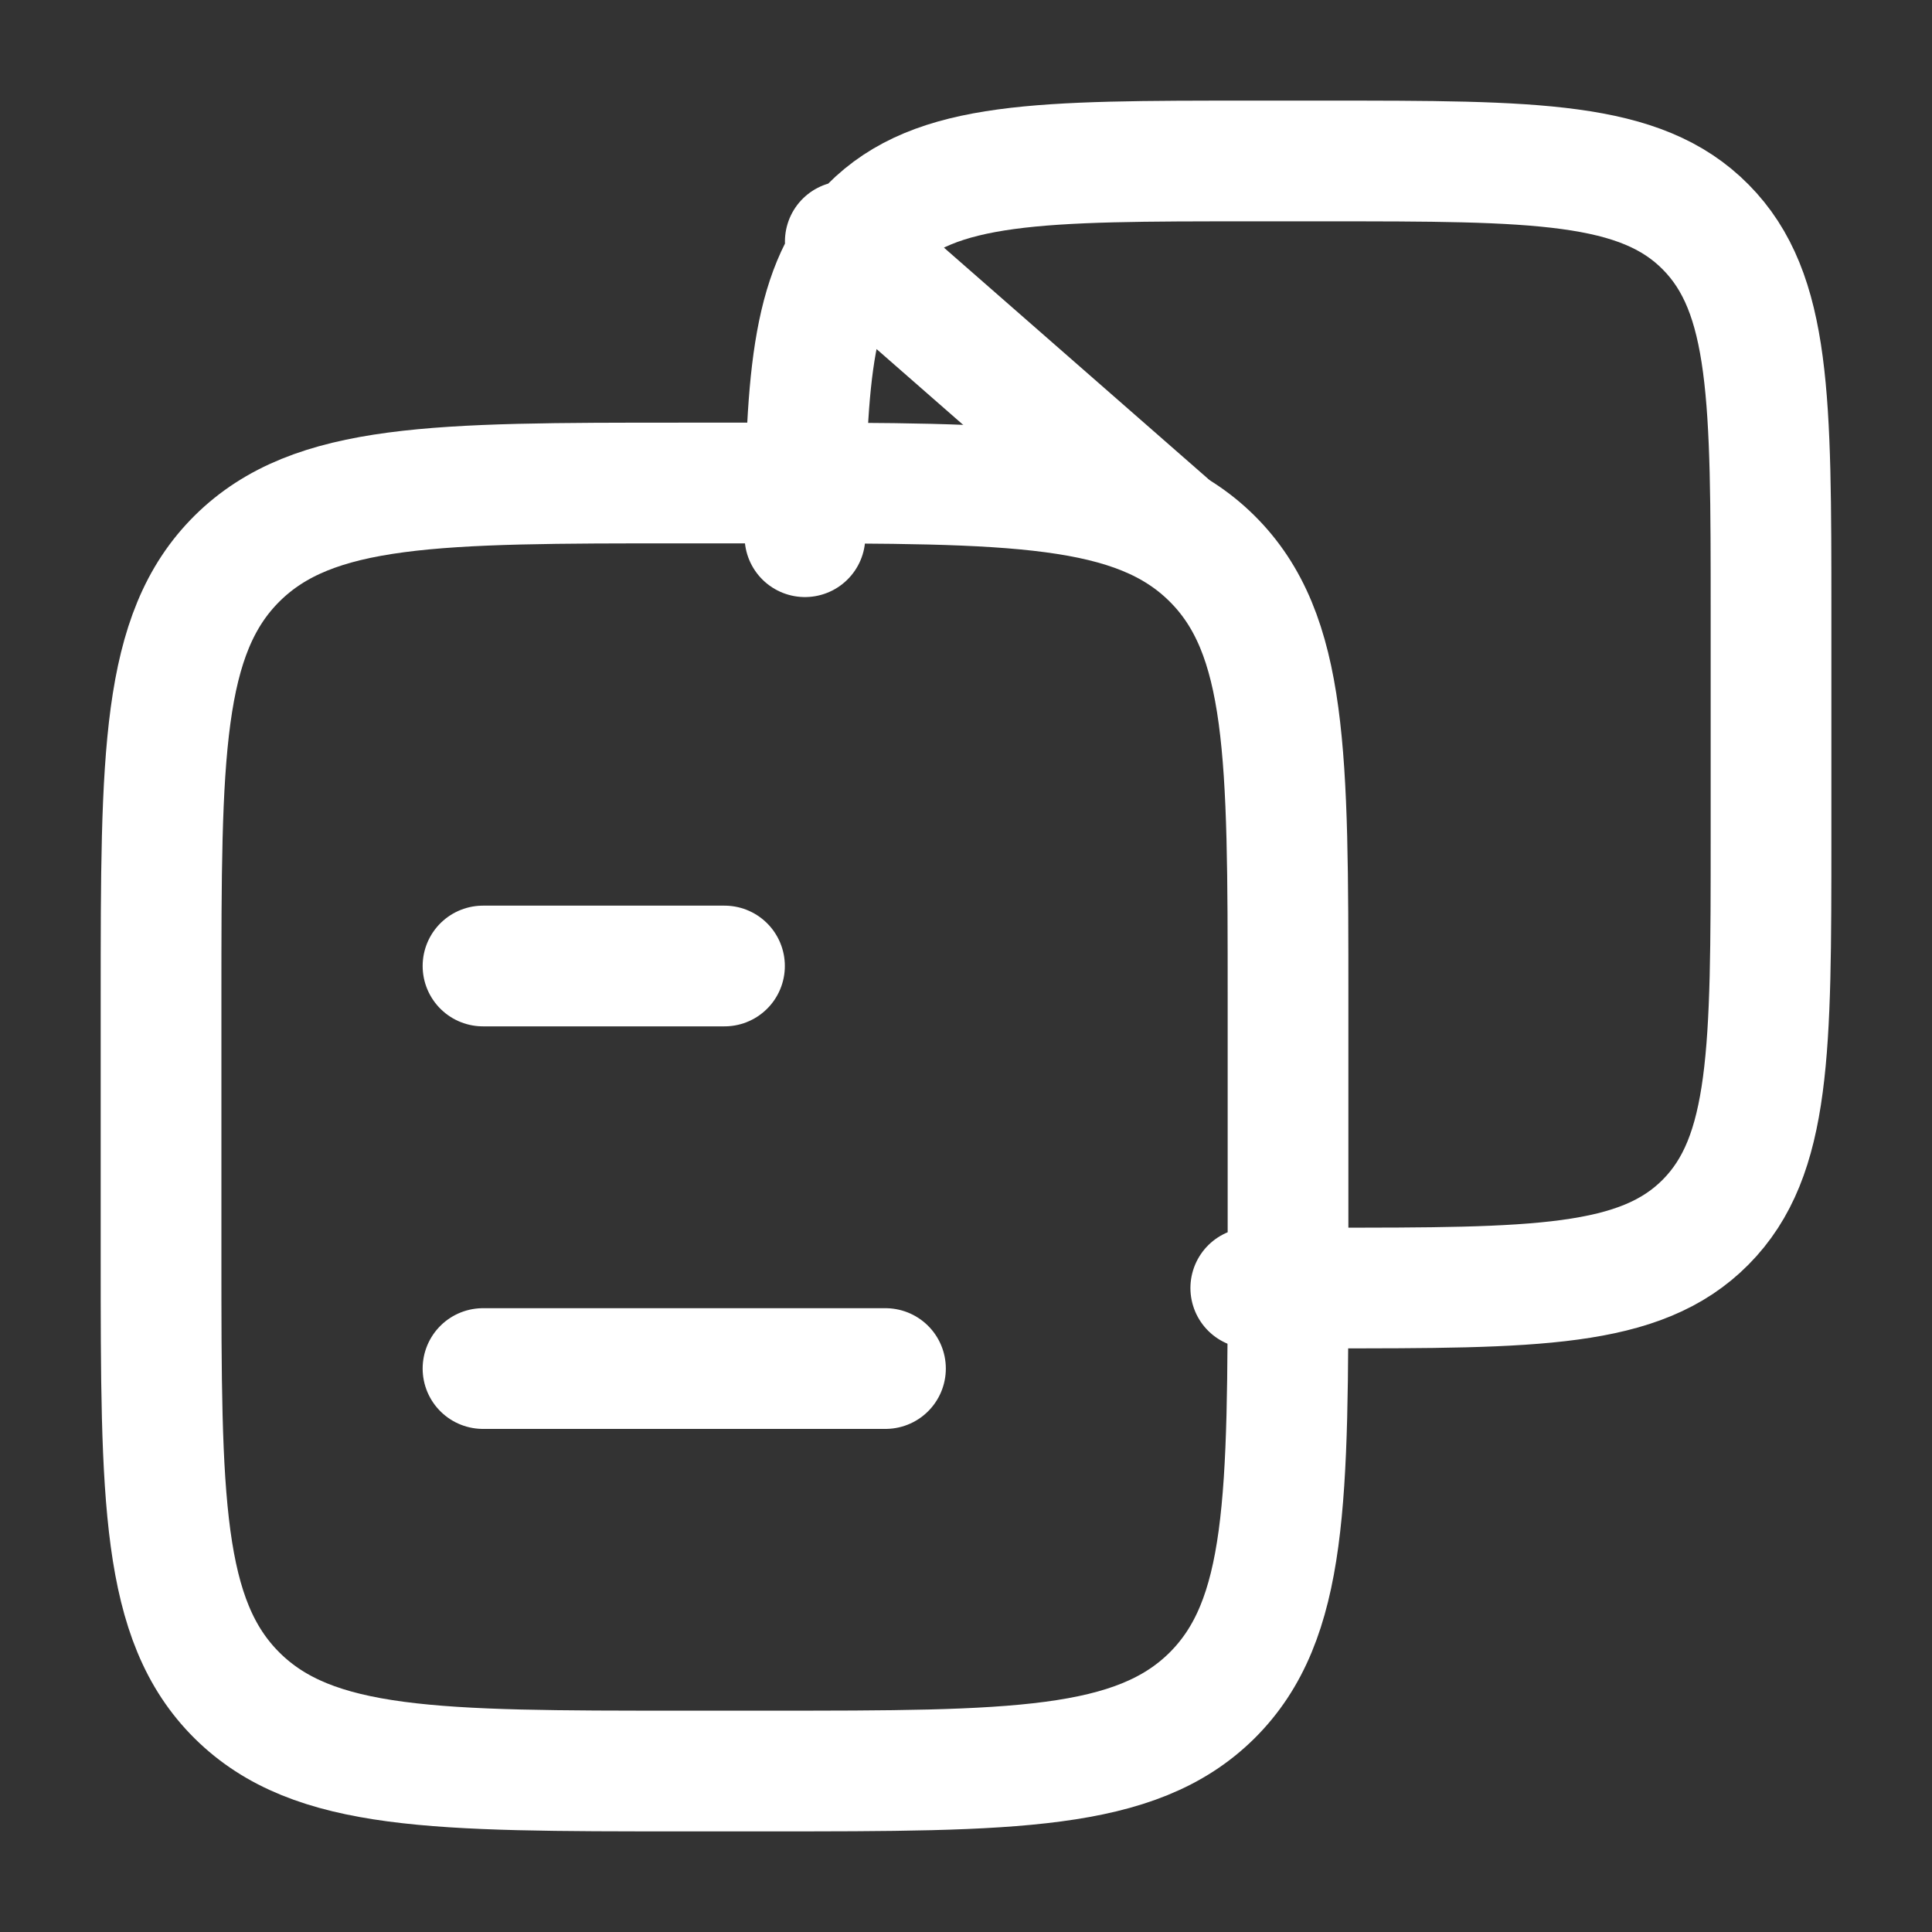
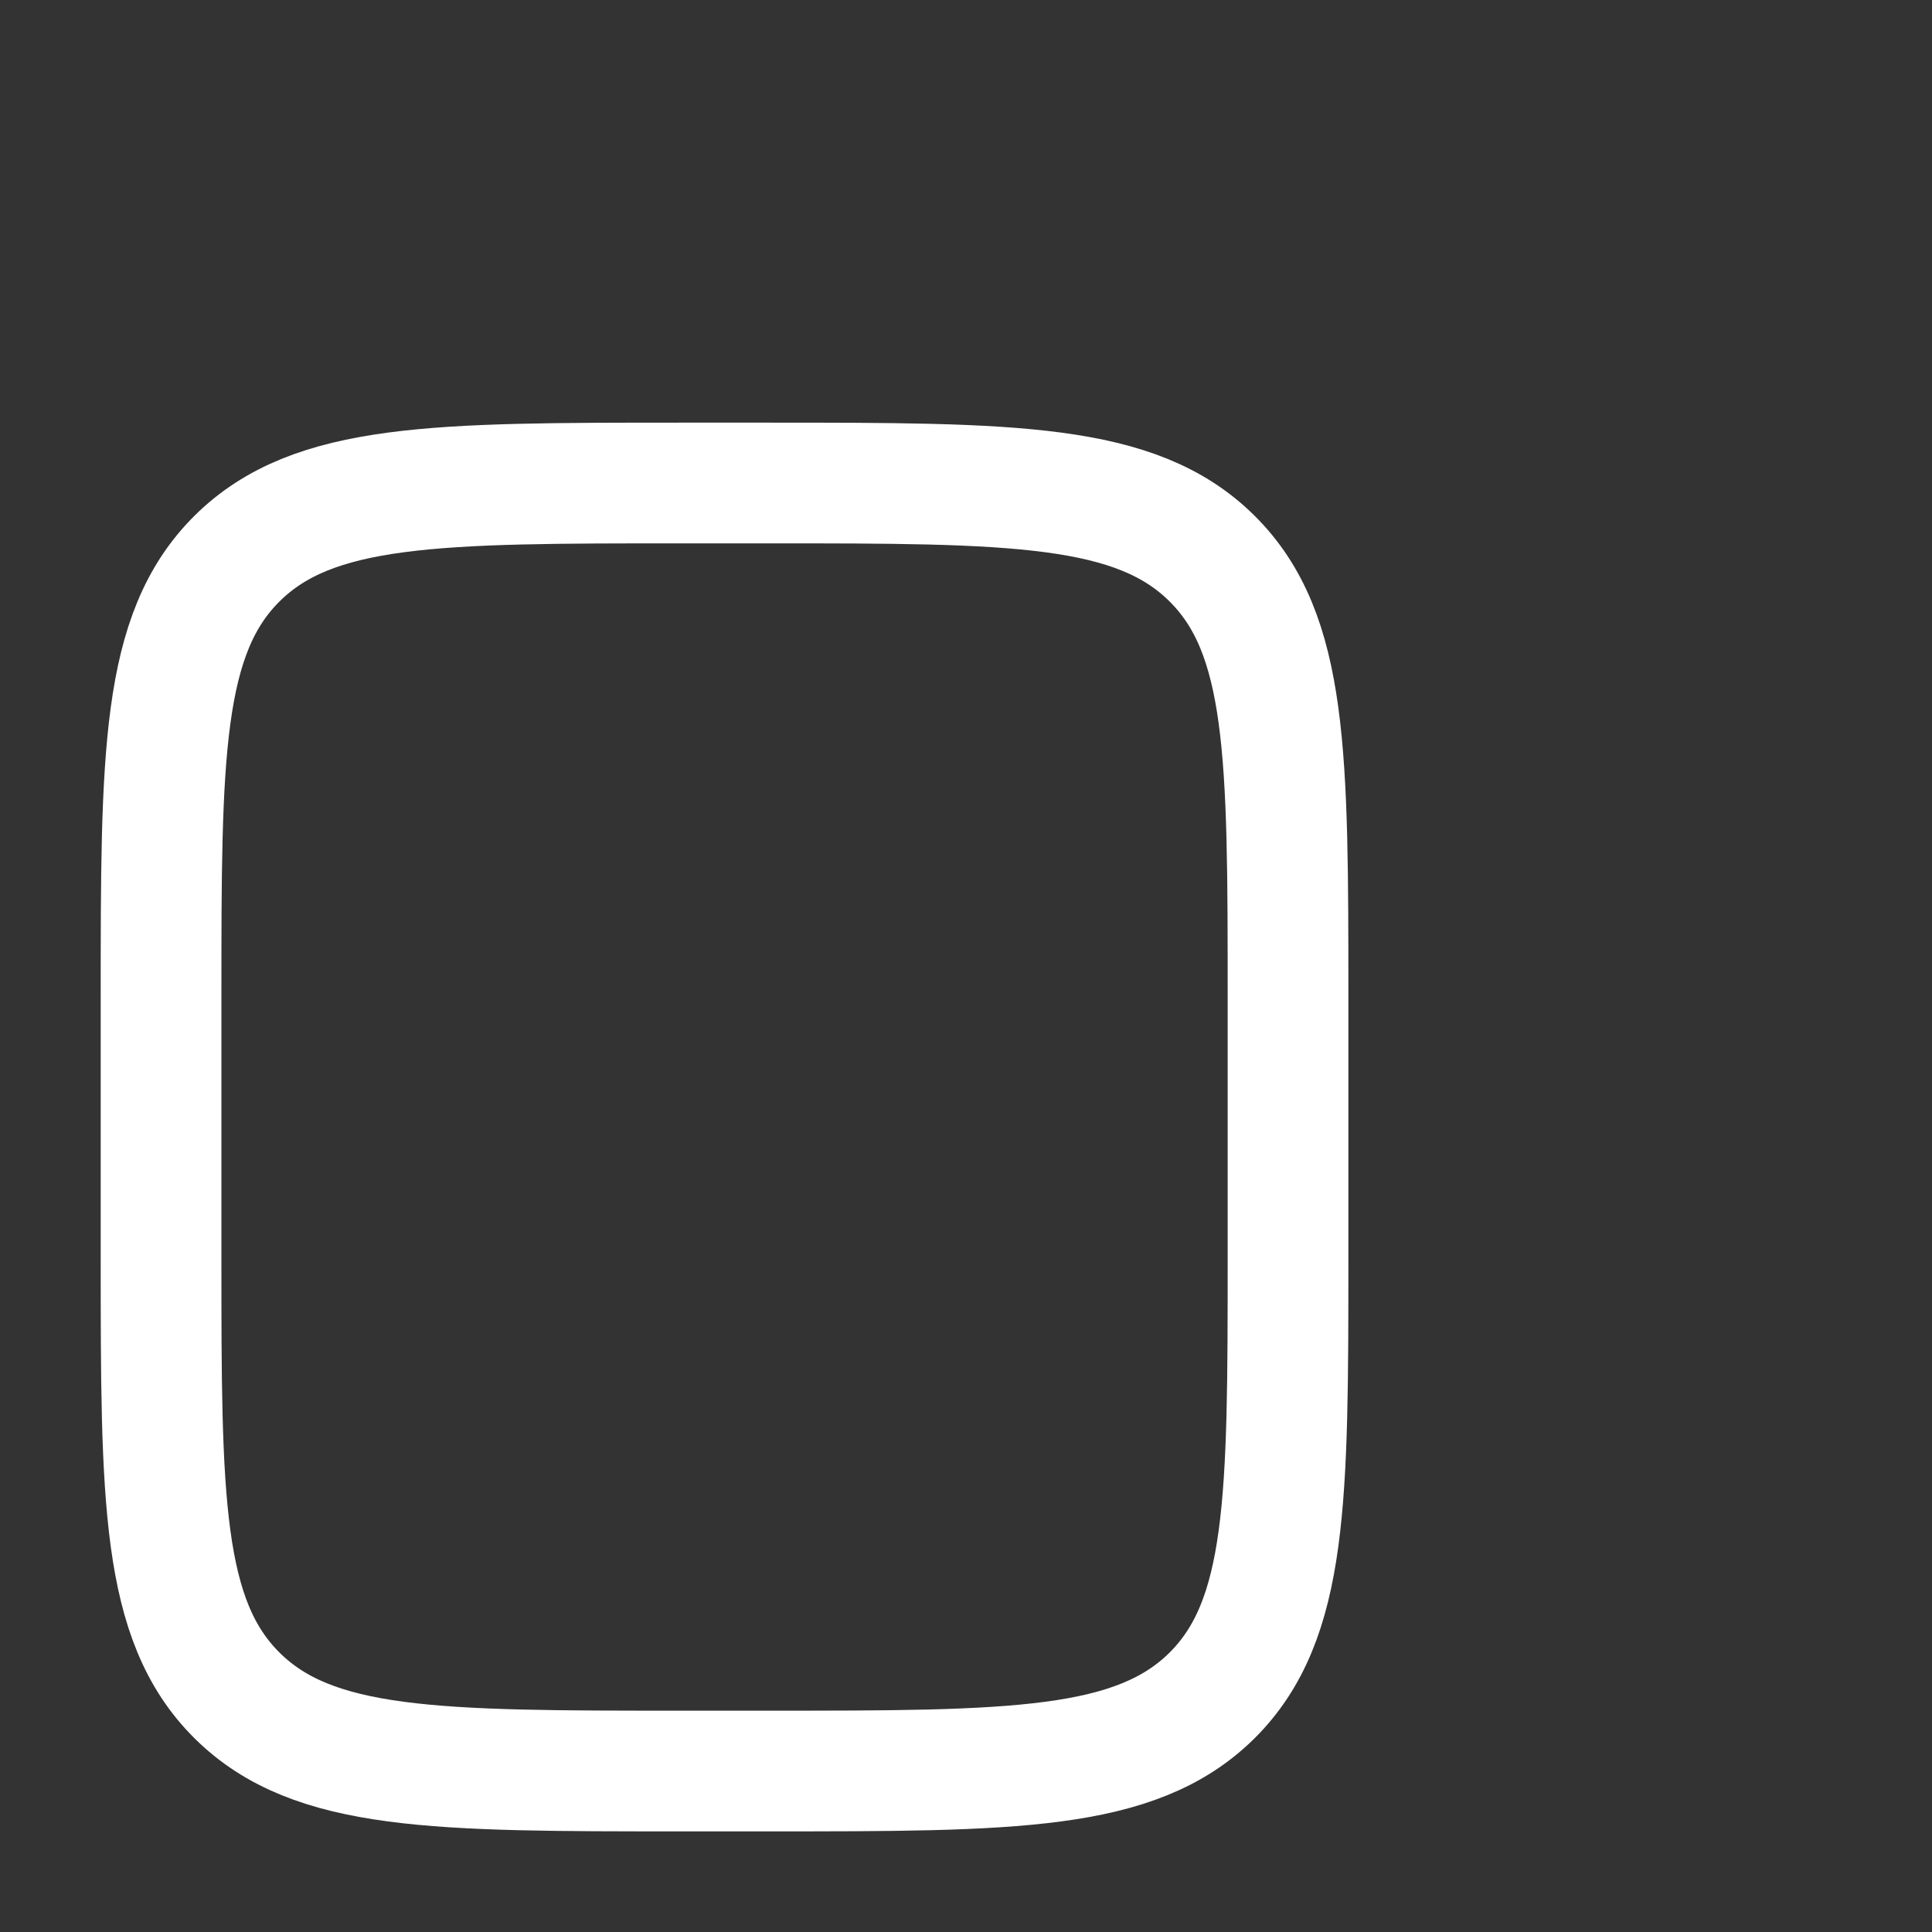
<svg xmlns="http://www.w3.org/2000/svg" width="25" height="25" viewBox="0 0 25 25" fill="none">
  <rect x="0" y="0" width="25" height="25" fill="#333333" stroke="none" />
  <path d="M2.084 12.917C2.084 9.774 2.084 8.203 3.069 7.226C4.056 6.25 5.642 6.25 8.815 6.25H9.936C13.11 6.25 14.697 6.25 15.682 7.226C16.667 8.202 16.667 9.774 16.667 12.917V16.25C16.667 19.393 16.667 20.963 15.682 21.941C14.695 22.917 13.109 22.917 9.936 22.917H8.815C5.642 22.917 4.055 22.917 3.069 21.941C2.084 20.965 2.084 19.393 2.084 16.25V12.917Z" stroke="white" stroke-width="1.562" stroke-linecap="round" stroke-linejoin="round" />
-   <path d="M16.185 16.667H17.147C19.867 16.667 21.227 16.667 22.072 15.813C22.917 14.959 22.917 13.584 22.917 10.834V7.917C22.917 5.167 22.917 3.792 22.072 2.938C21.227 2.083 19.867 2.083 17.146 2.083H16.184C13.463 2.083 12.104 2.083 11.259 2.938C10.52 3.685 10.427 4.83 10.416 6.945M6.25 12.5H9.375M6.25 17.709H11.458M10.938 3.125L15.104 6.771" stroke="white" stroke-width="1.562" stroke-linecap="round" stroke-linejoin="round" />
</svg>